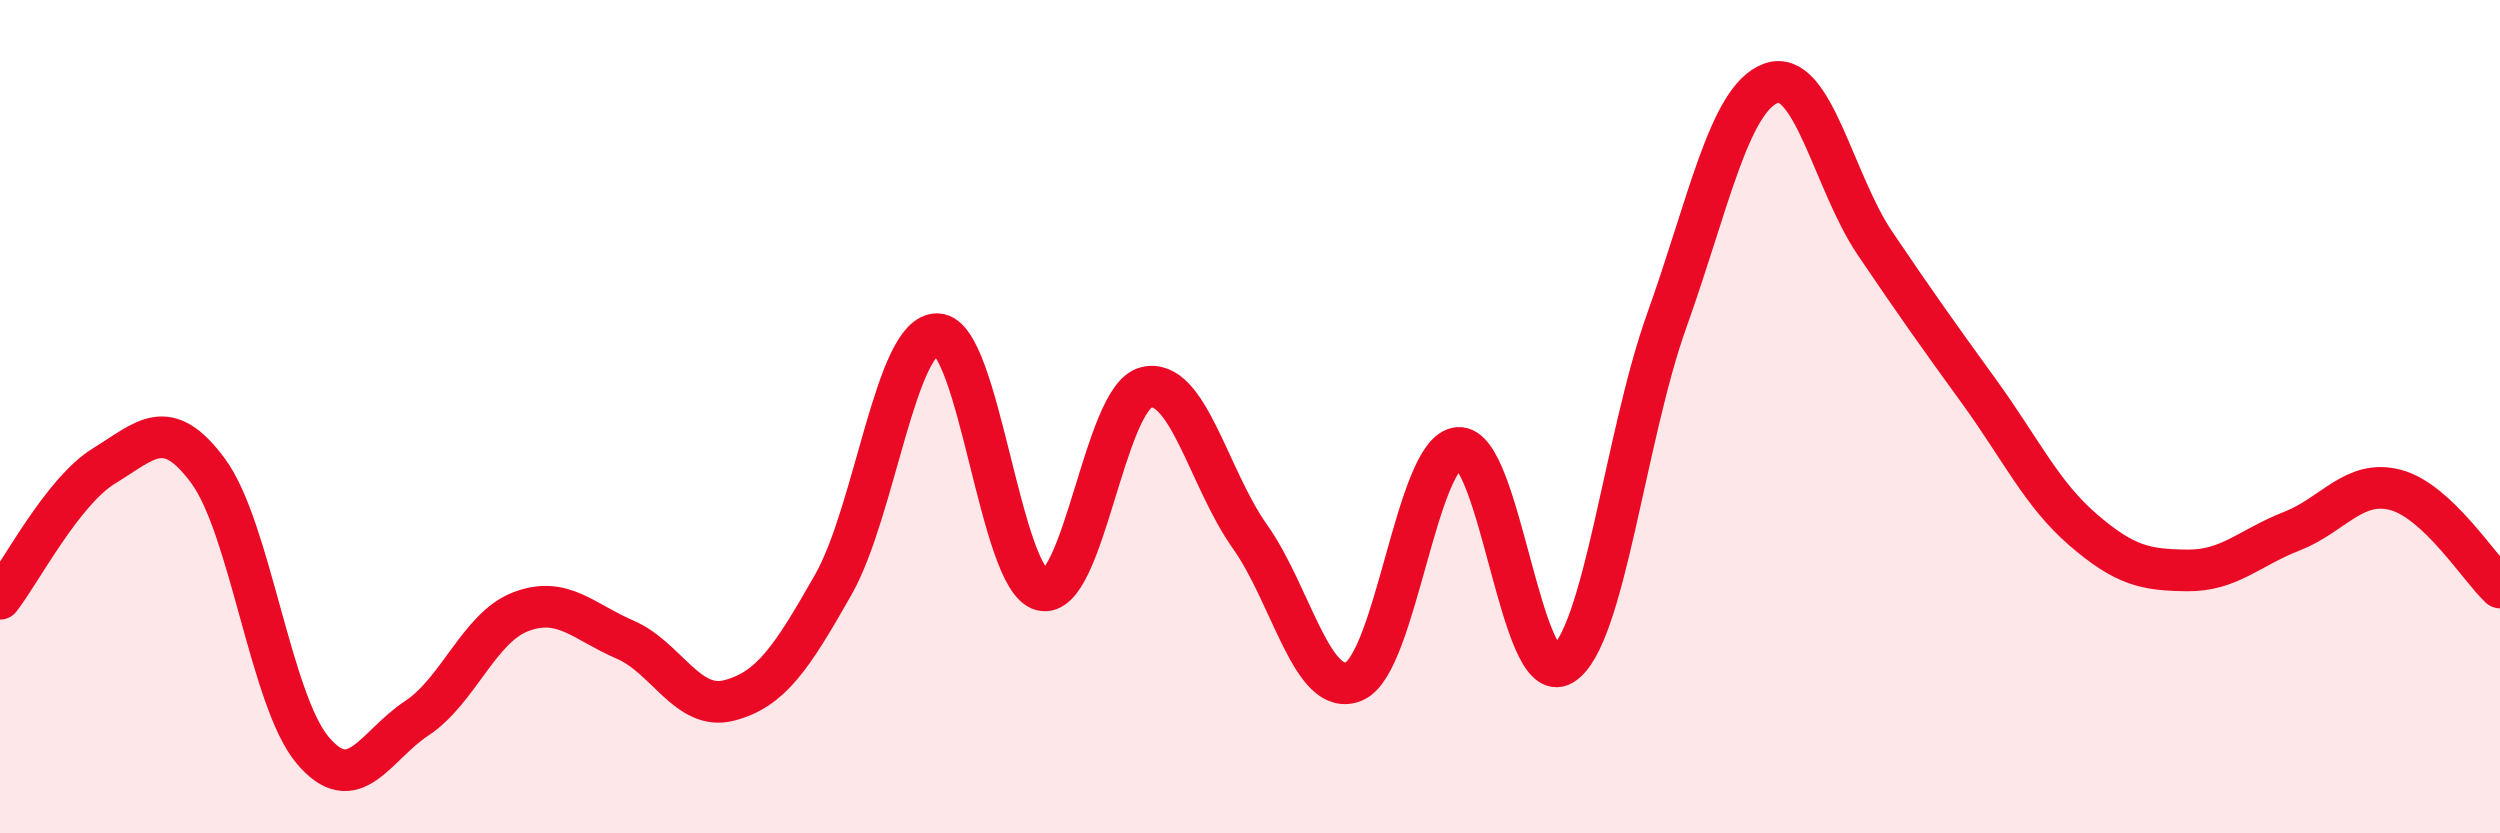
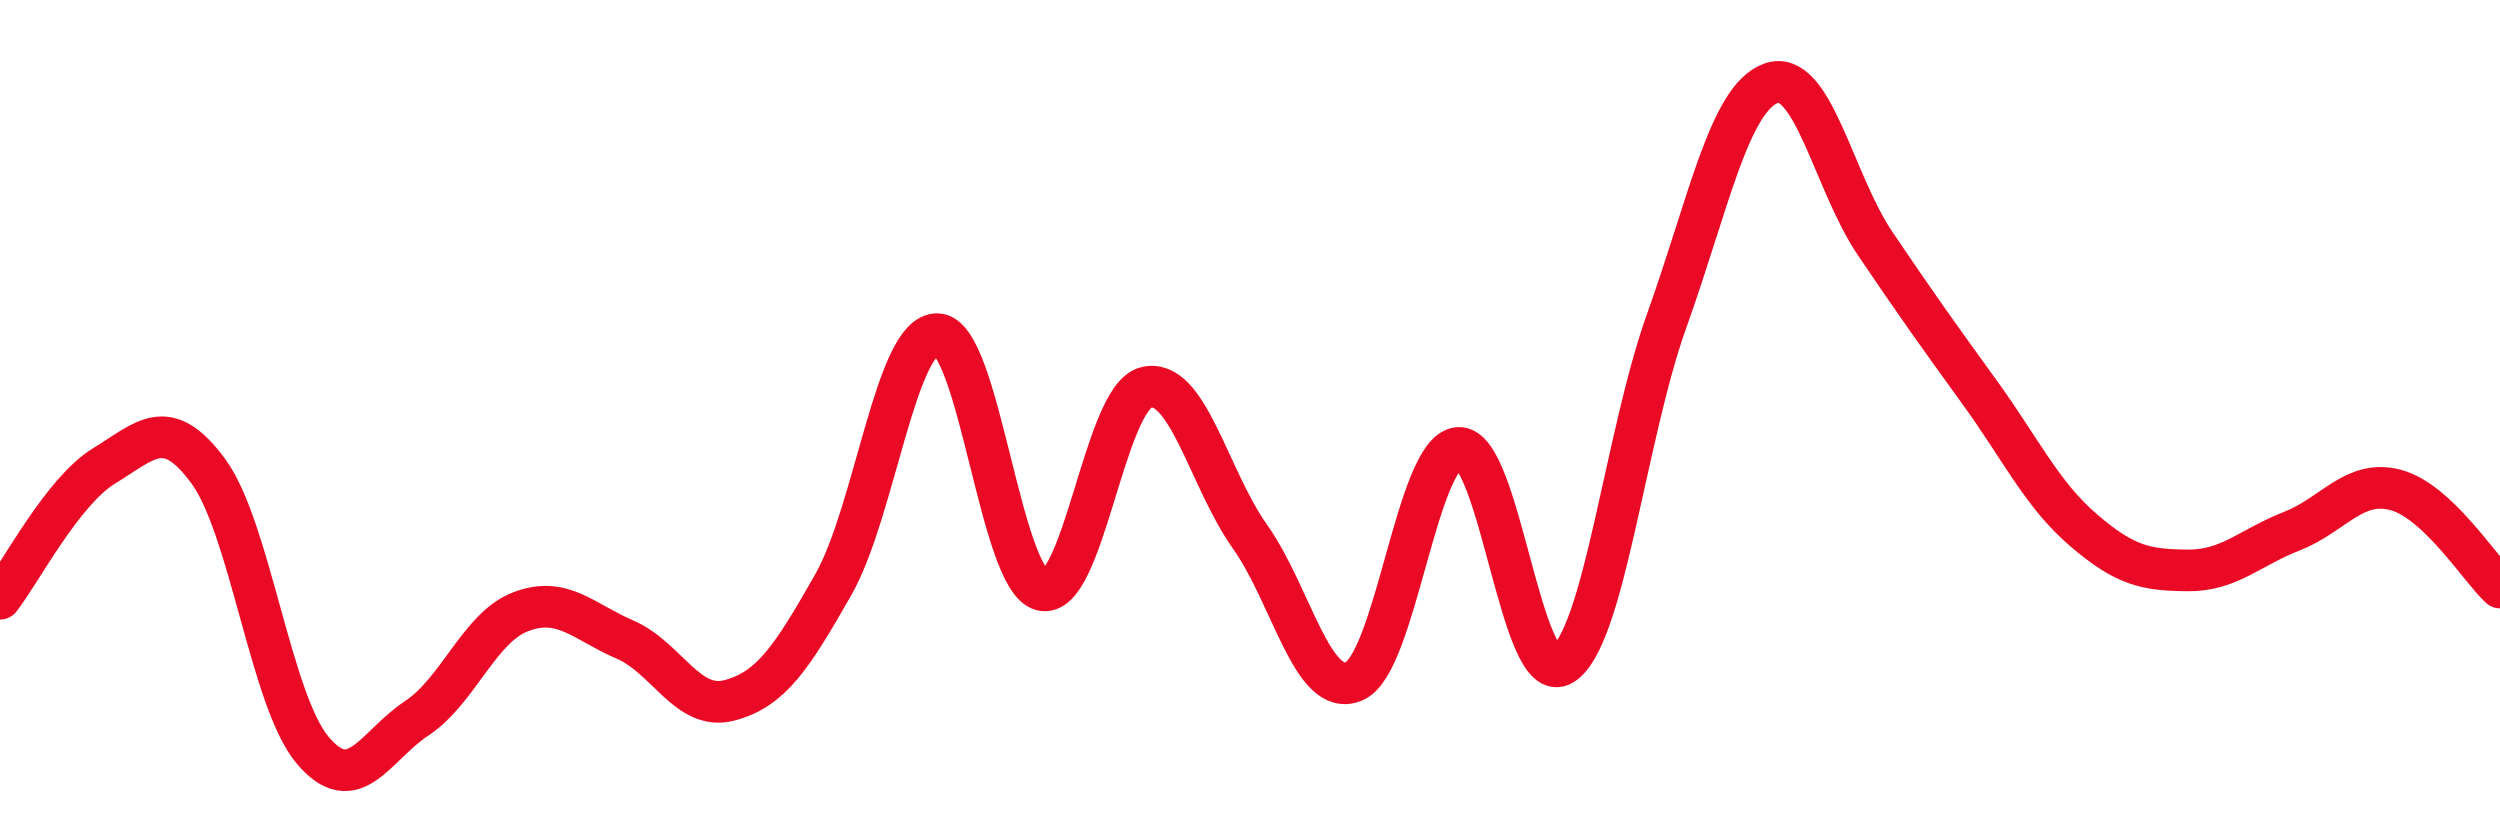
<svg xmlns="http://www.w3.org/2000/svg" width="60" height="20" viewBox="0 0 60 20">
-   <path d="M 0,14.37 C 0.5,13.73 1.5,11.79 2.5,11.18 C 3.5,10.57 4,9.95 5,11.31 C 6,12.67 6.5,16.81 7.5,18 C 8.5,19.19 9,17.9 10,17.24 C 11,16.58 11.5,15.06 12.5,14.68 C 13.5,14.3 14,14.92 15,15.35 C 16,15.78 16.5,17.07 17.5,16.81 C 18.5,16.55 19,15.79 20,14.03 C 21,12.27 21.5,7.99 22.5,8.02 C 23.5,8.05 24,13.9 25,14.16 C 26,14.42 26.5,9.56 27.5,9.3 C 28.5,9.04 29,11.47 30,12.88 C 31,14.29 31.5,16.78 32.5,16.35 C 33.5,15.92 34,10.83 35,10.75 C 36,10.67 36.5,16.56 37.5,15.95 C 38.5,15.34 39,10.49 40,7.7 C 41,4.91 41.5,2.37 42.5,2 C 43.5,1.63 44,4.36 45,5.84 C 46,7.32 46.5,8.02 47.5,9.4 C 48.5,10.78 49,11.86 50,12.72 C 51,13.58 51.5,13.68 52.5,13.69 C 53.5,13.7 54,13.14 55,12.75 C 56,12.36 56.5,11.49 57.5,11.76 C 58.5,12.03 59.5,13.63 60,14.1L60 20L0 20Z" fill="#EB0A25" opacity="0.1" stroke-linecap="round" stroke-linejoin="round" />
  <path d="M 0,14.37 C 0.5,13.73 1.5,11.79 2.5,11.18 C 3.5,10.57 4,9.95 5,11.31 C 6,12.67 6.5,16.81 7.5,18 C 8.5,19.19 9,17.9 10,17.24 C 11,16.58 11.5,15.06 12.5,14.68 C 13.5,14.3 14,14.92 15,15.35 C 16,15.78 16.5,17.07 17.5,16.81 C 18.5,16.55 19,15.79 20,14.03 C 21,12.27 21.5,7.99 22.5,8.02 C 23.5,8.05 24,13.9 25,14.16 C 26,14.42 26.5,9.56 27.5,9.3 C 28.5,9.04 29,11.47 30,12.88 C 31,14.29 31.5,16.78 32.5,16.35 C 33.5,15.92 34,10.83 35,10.75 C 36,10.67 36.5,16.56 37.5,15.95 C 38.5,15.34 39,10.49 40,7.7 C 41,4.91 41.5,2.37 42.5,2 C 43.5,1.63 44,4.36 45,5.84 C 46,7.32 46.5,8.02 47.5,9.4 C 48.5,10.78 49,11.86 50,12.72 C 51,13.58 51.5,13.68 52.5,13.69 C 53.5,13.7 54,13.14 55,12.75 C 56,12.36 56.5,11.49 57.5,11.76 C 58.5,12.03 59.5,13.63 60,14.1" stroke="#EB0A25" stroke-width="1" fill="none" stroke-linecap="round" stroke-linejoin="round" />
</svg>